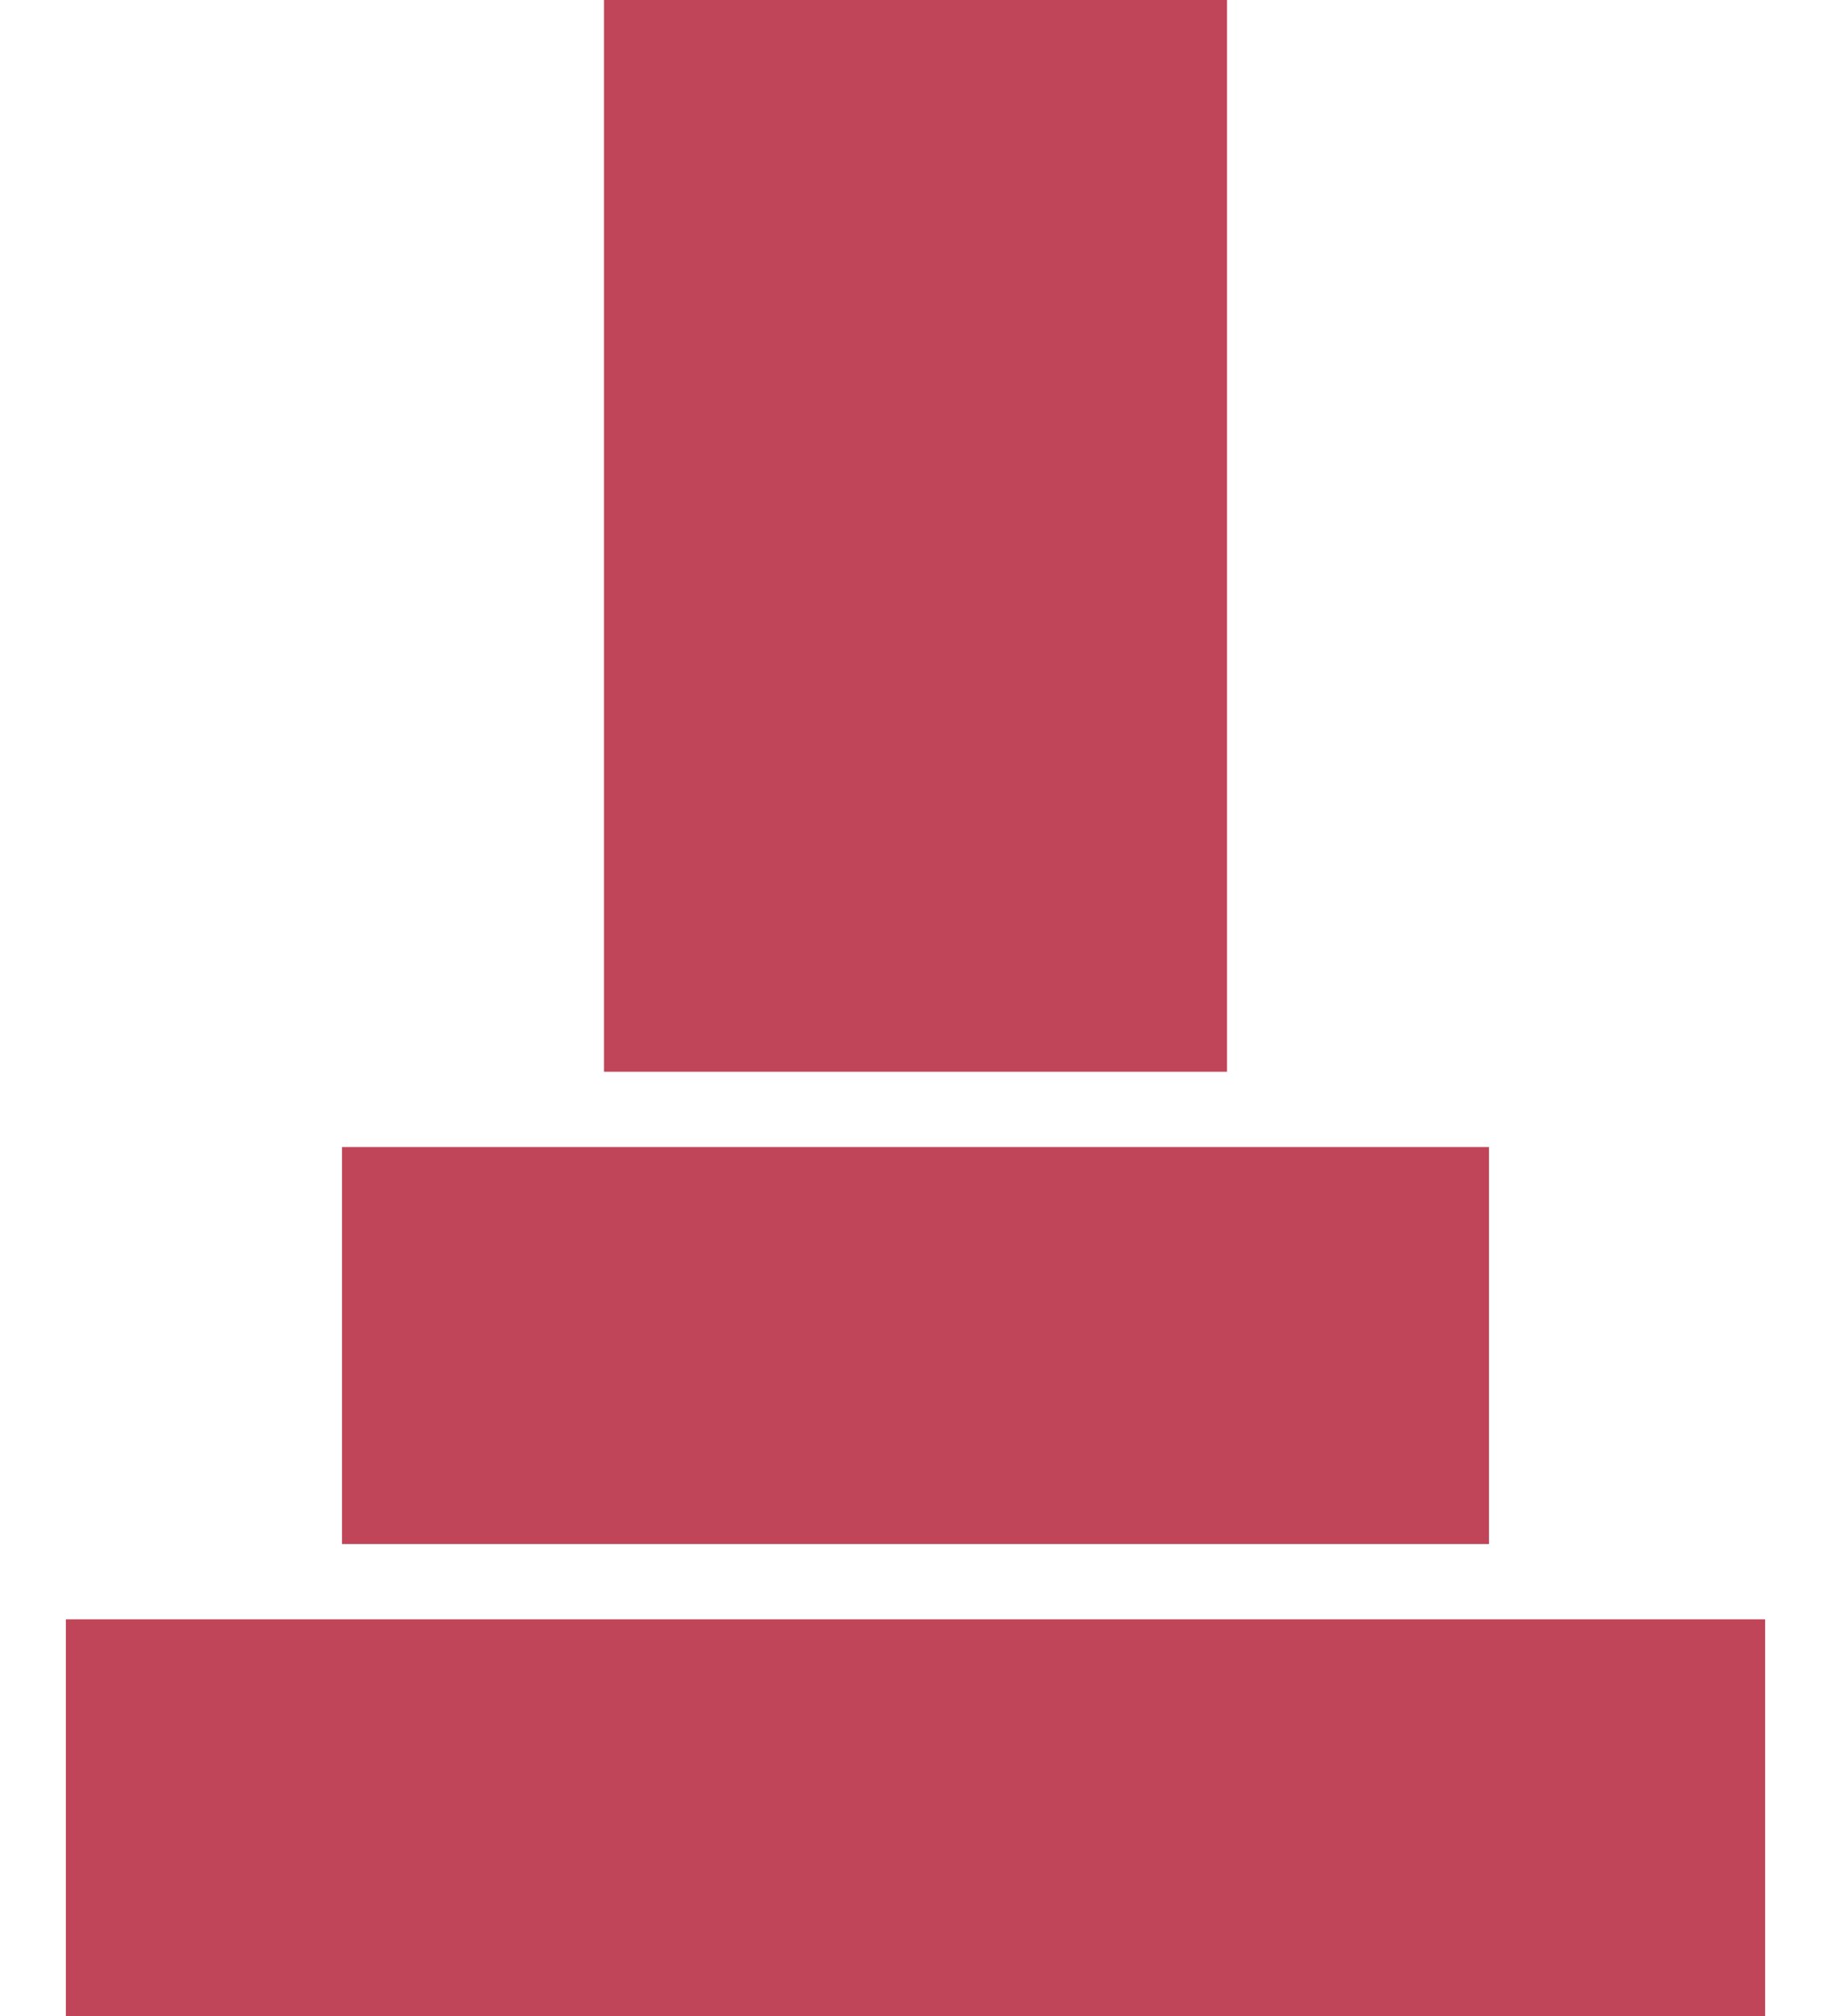
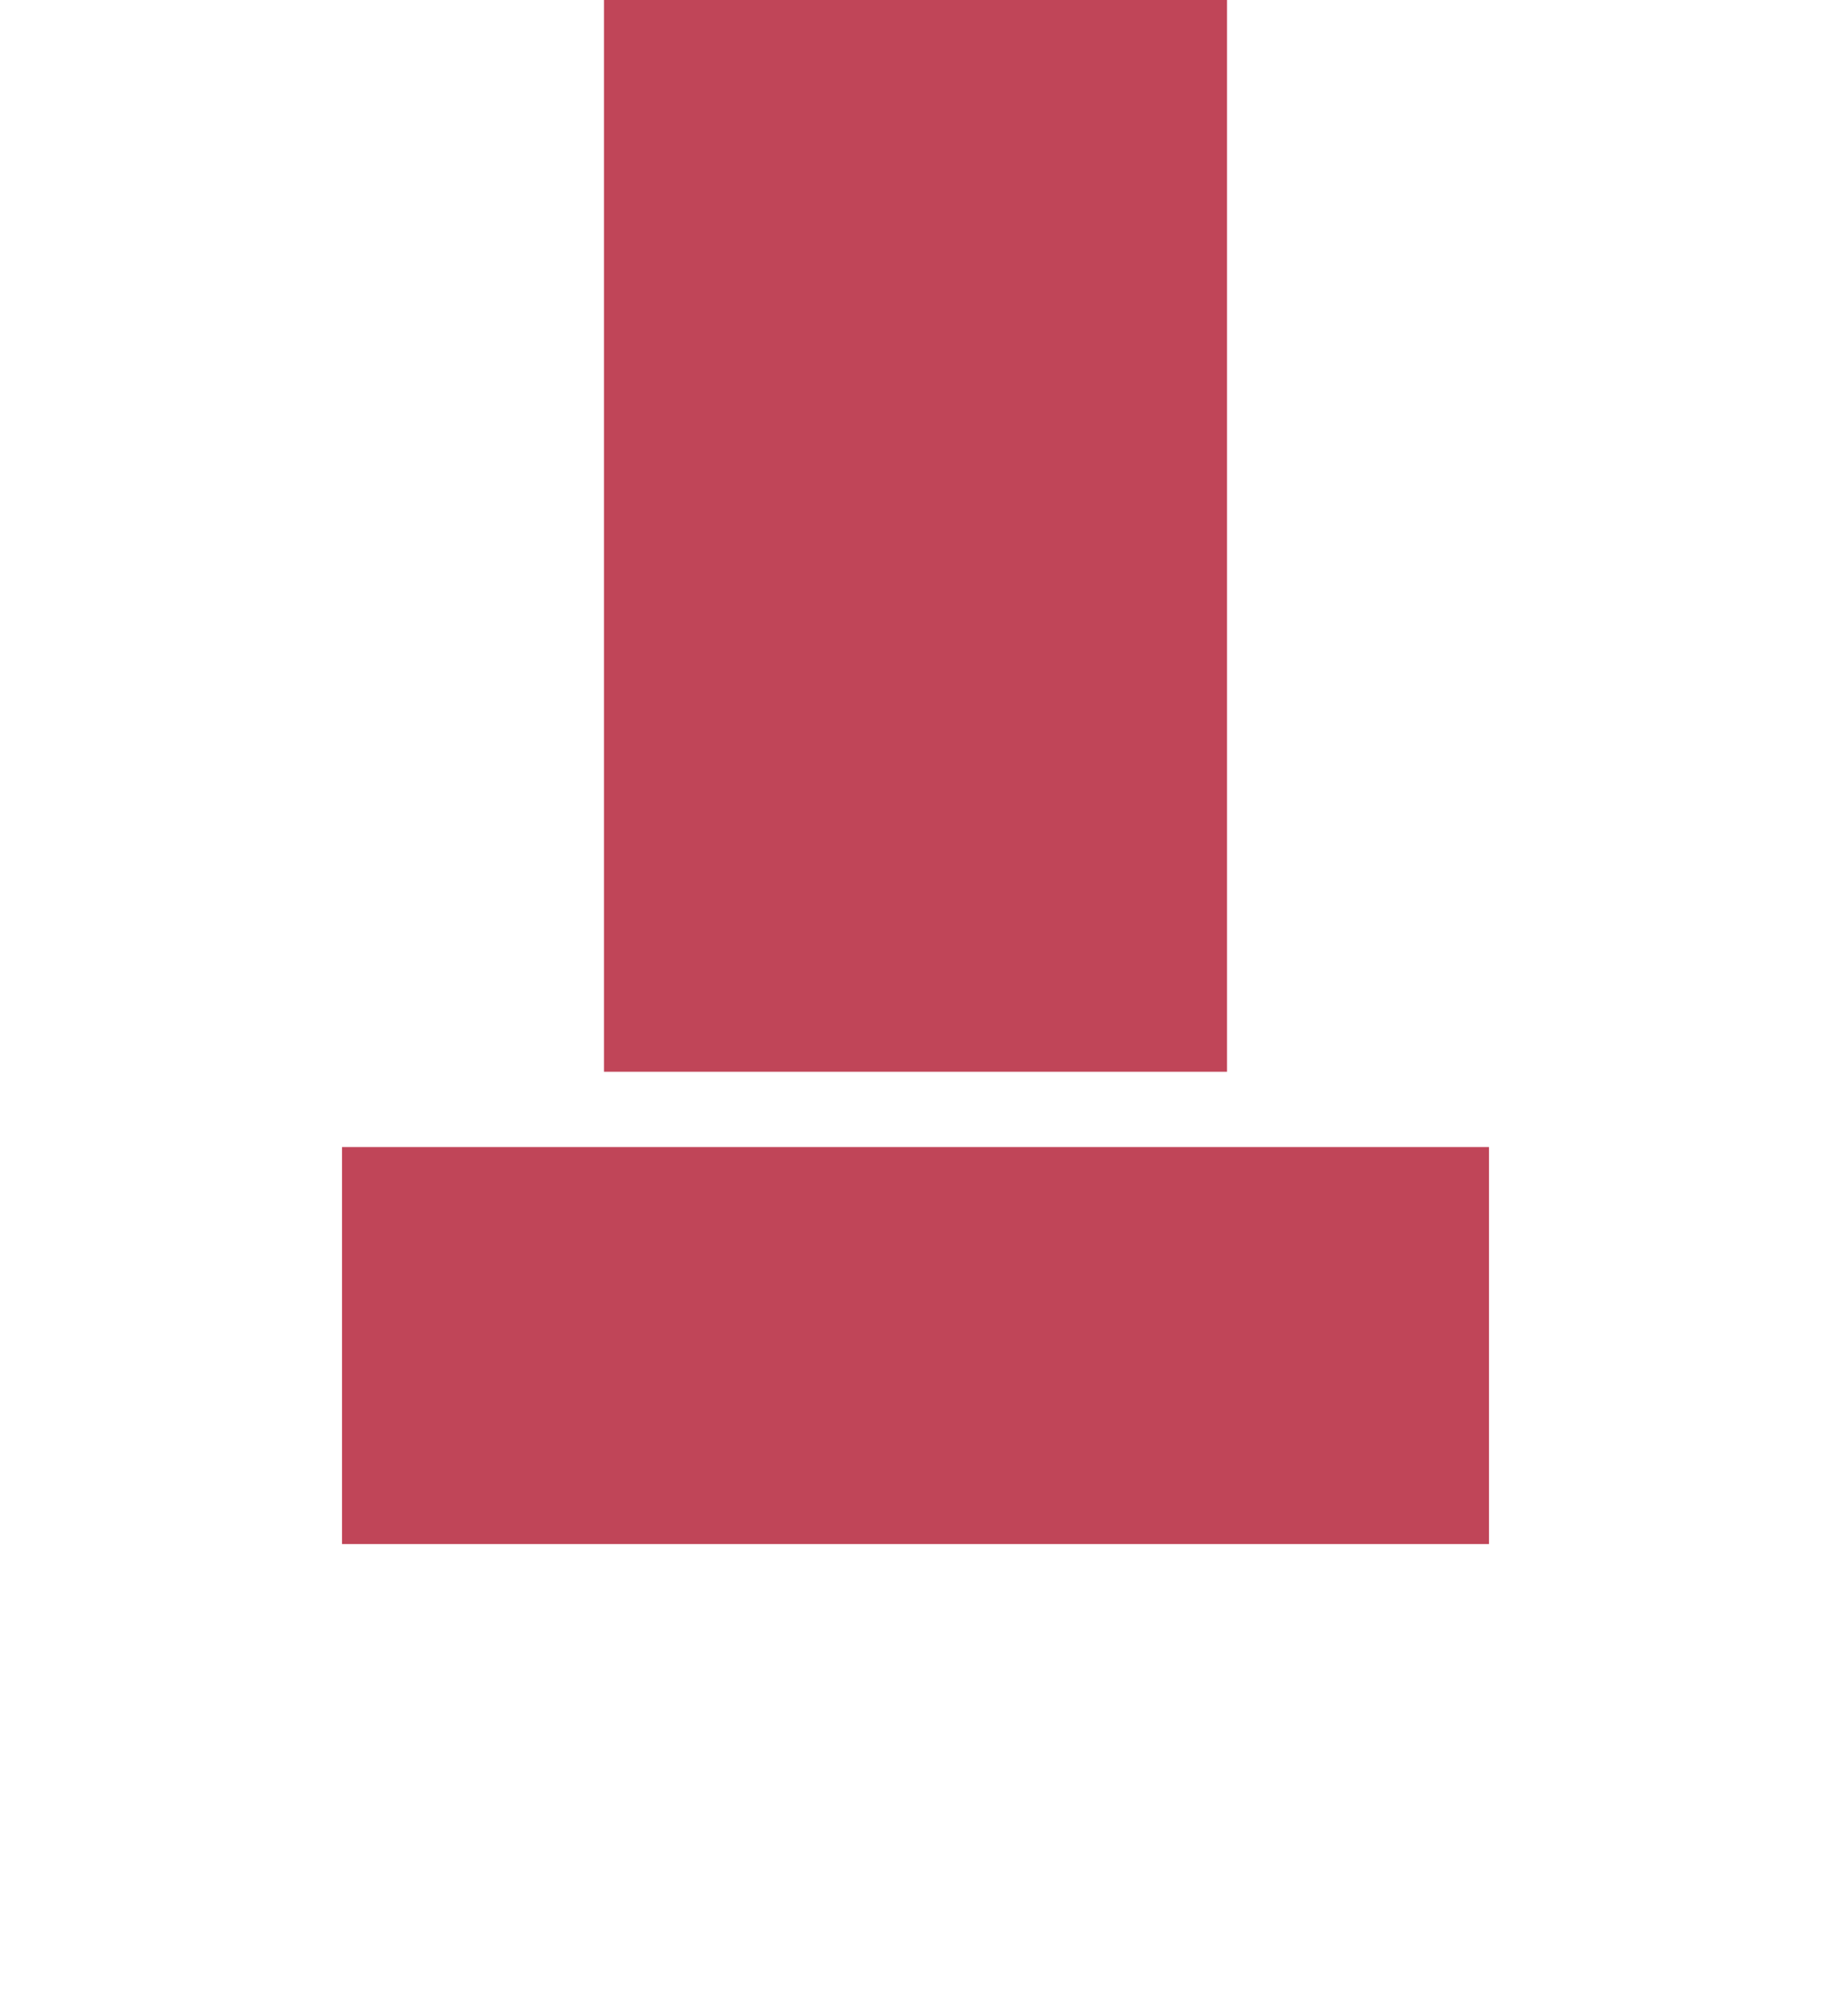
<svg xmlns="http://www.w3.org/2000/svg" id="_レイヤー_2" data-name="レイヤー 2" width="36" height="39.62" viewBox="0 0 33.41 39.62">
  <defs>
    <style>
      .cls-1 {
        fill: #c04558;
      }
    </style>
  </defs>
  <g id="_レイヤー_1-2" data-name="レイヤー 1">
    <g>
      <rect class="cls-1" x="10.58" width="12.25" height="21.06" />
      <rect class="cls-1" x="5.43" y="22.54" width="22.55" height="7.8" />
-       <rect class="cls-1" y="31.82" width="33.41" height="7.8" />
    </g>
  </g>
</svg>